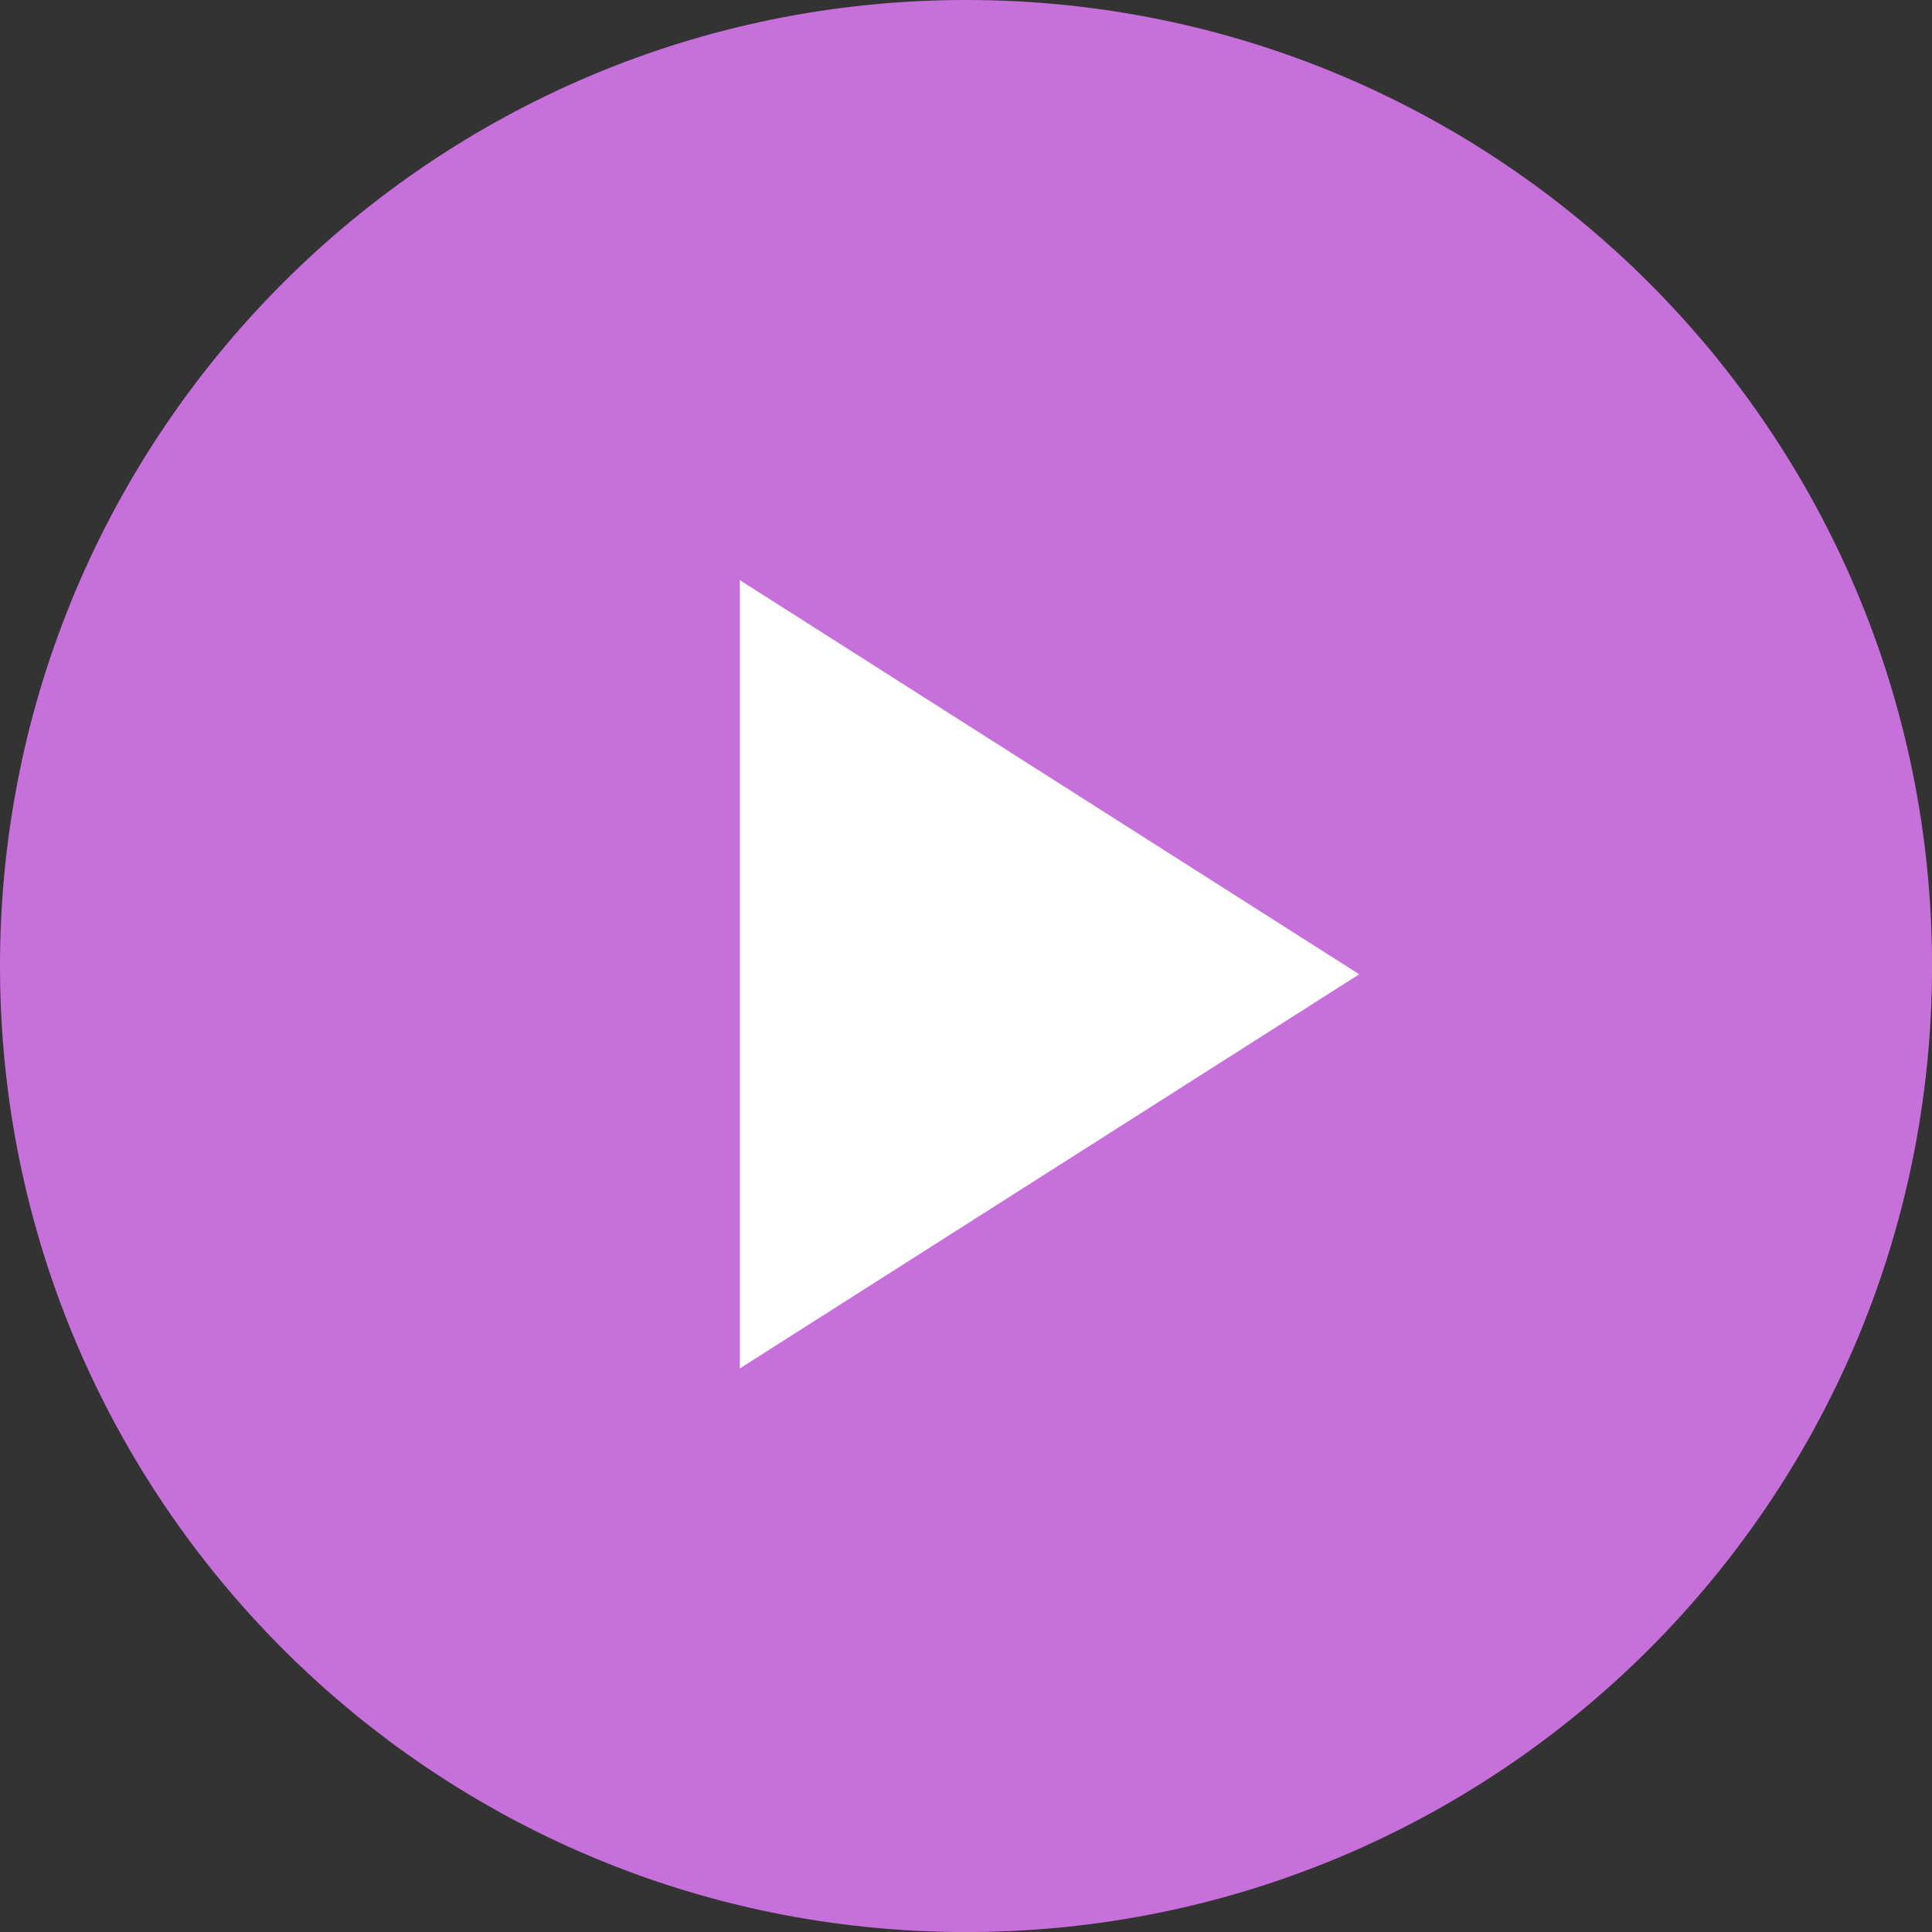
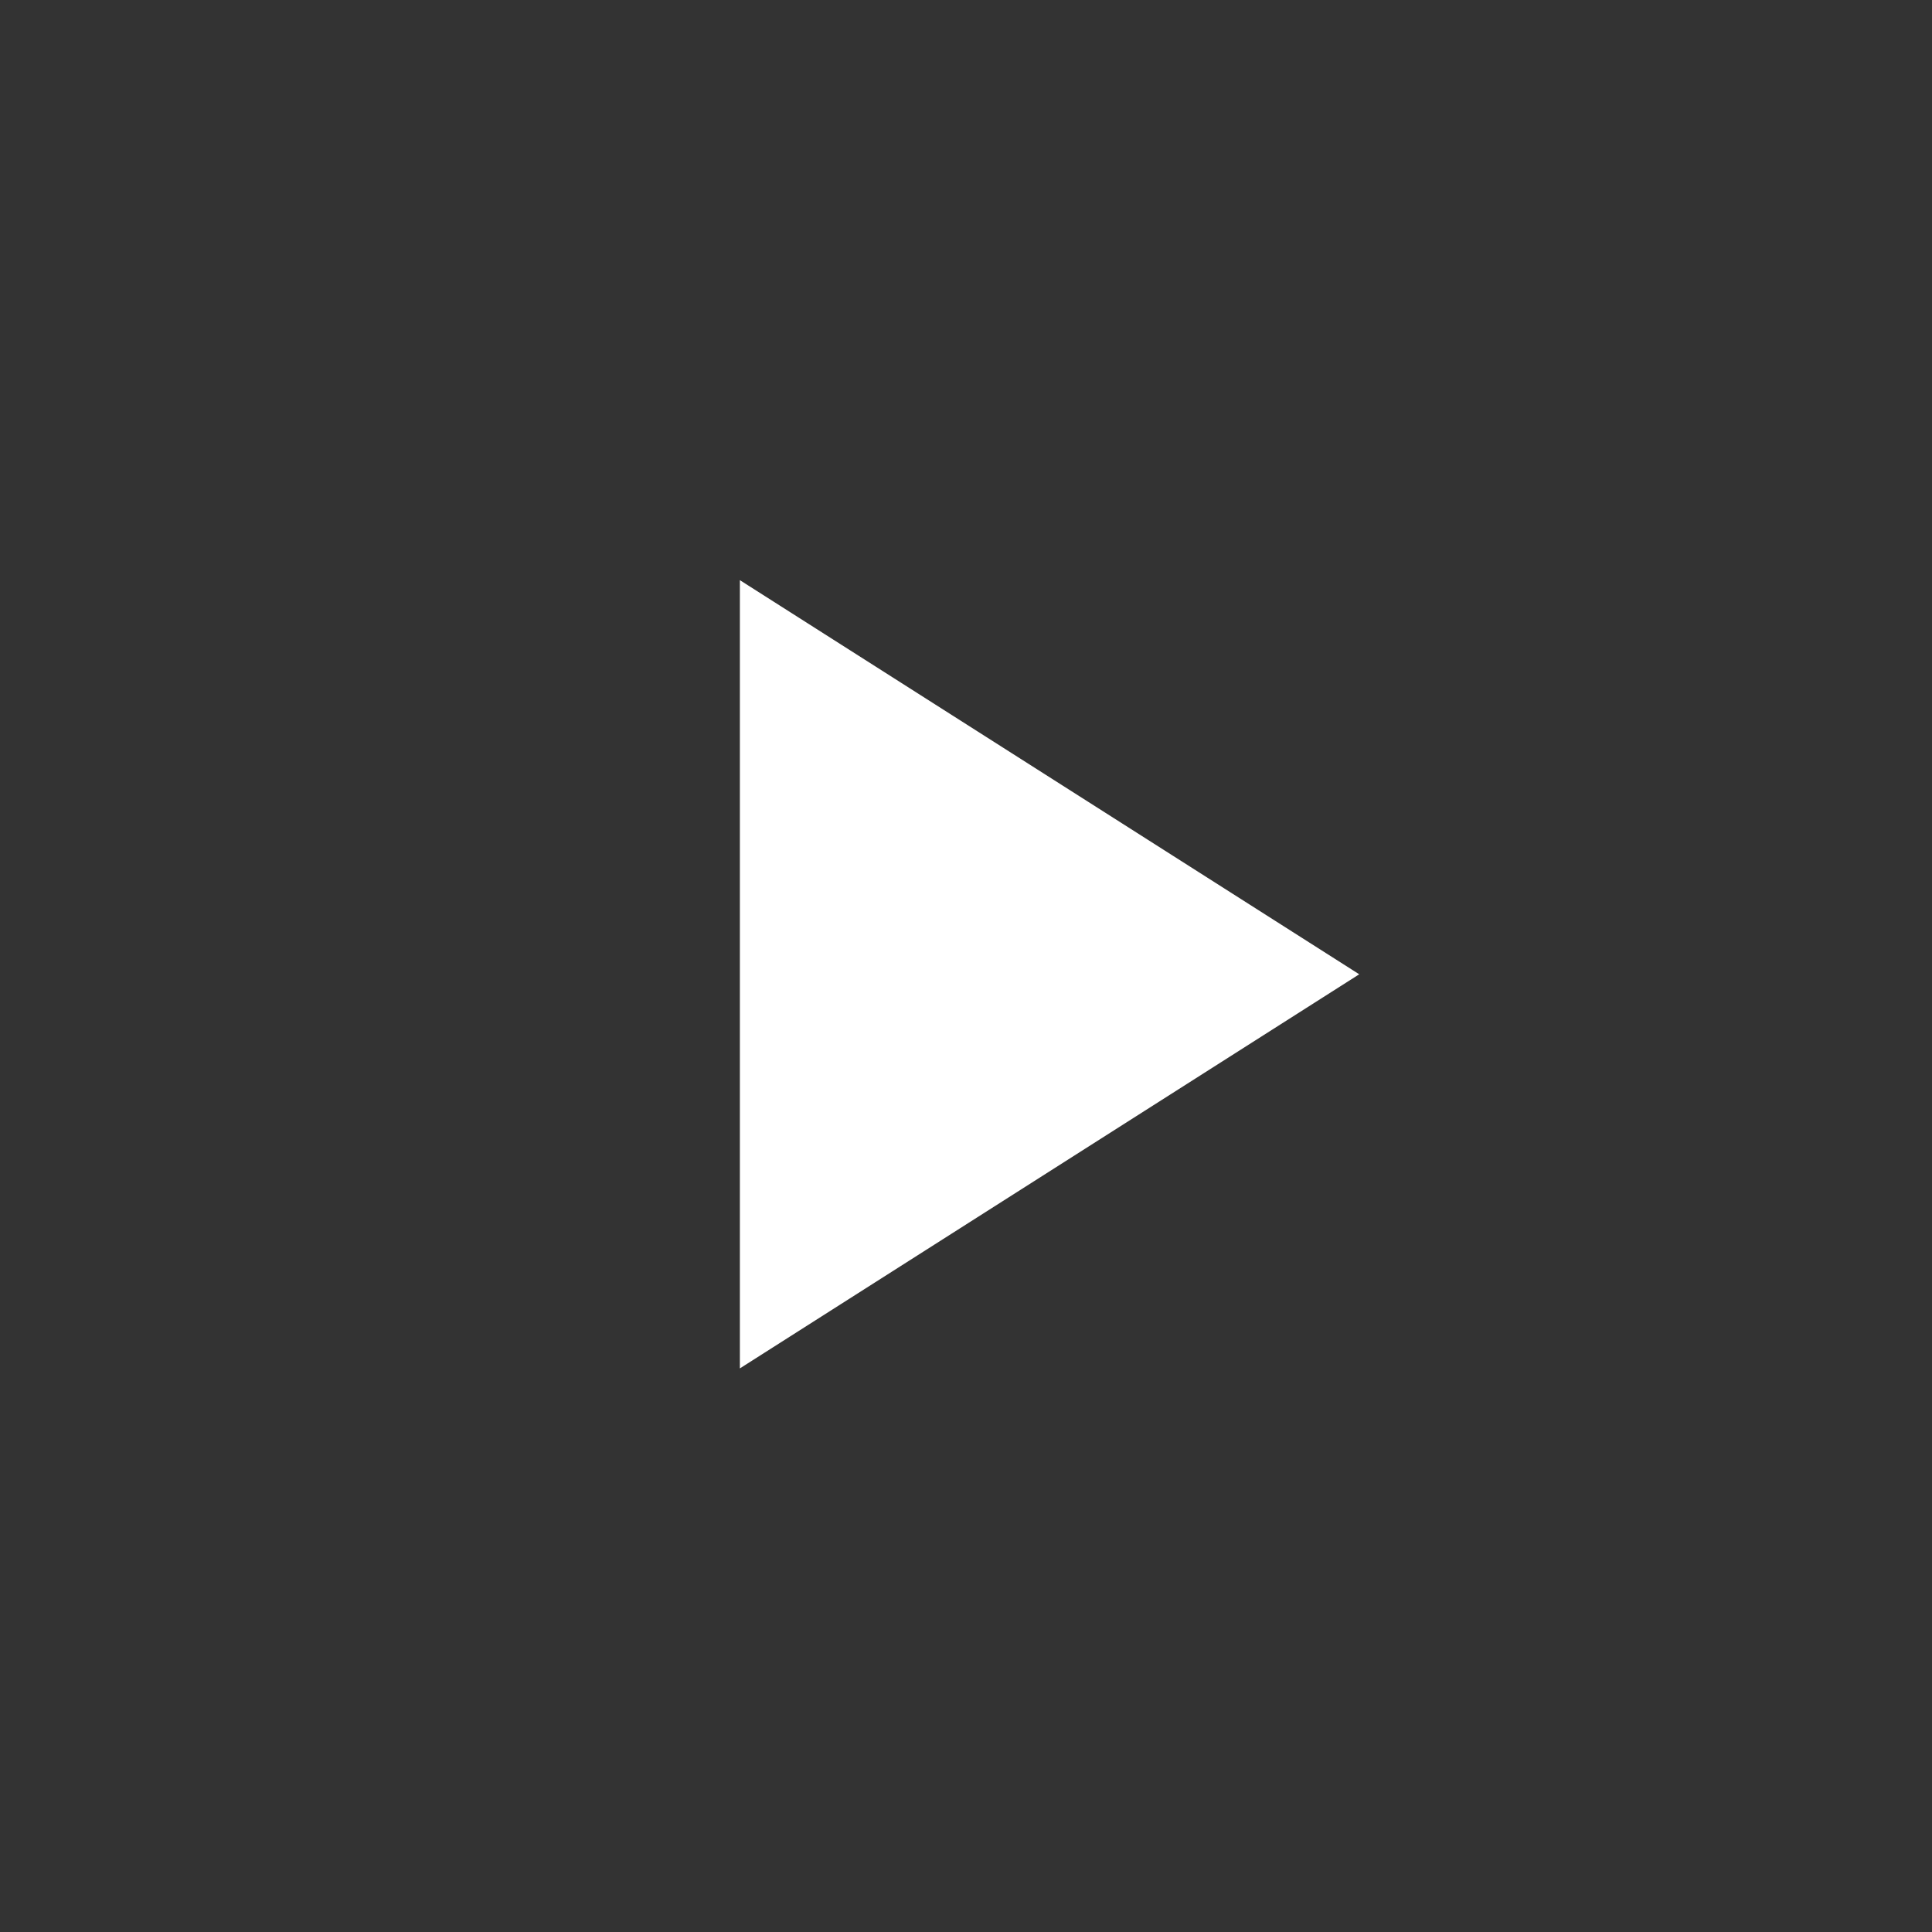
<svg xmlns="http://www.w3.org/2000/svg" width="500" zoomAndPan="magnify" viewBox="0 0 375 375" height="500" preserveAspectRatio="xMidYMid meet" version="1.0">
  <rect x="0" y="0" width="375" height="375" fill="#333333" stroke="none" />
-   <path fill="#c770dc" d="M 375.008 187.504 C 375.008 291.062 291.062 375.008 187.504 375.008 C 83.949 375.008 0 291.062 0 187.504 C 0 83.949 83.949 0 187.504 0 C 291.062 0 375.008 83.949 375.008 187.504 Z M 375.008 187.504 " fill-opacity="1" fill-rule="nonzero" />
  <path fill="#ffffff" d="M 143.609 112.609 L 143.609 265.605 L 263.824 189.109 Z M 143.609 112.609 " fill-opacity="1" fill-rule="nonzero" />
</svg>